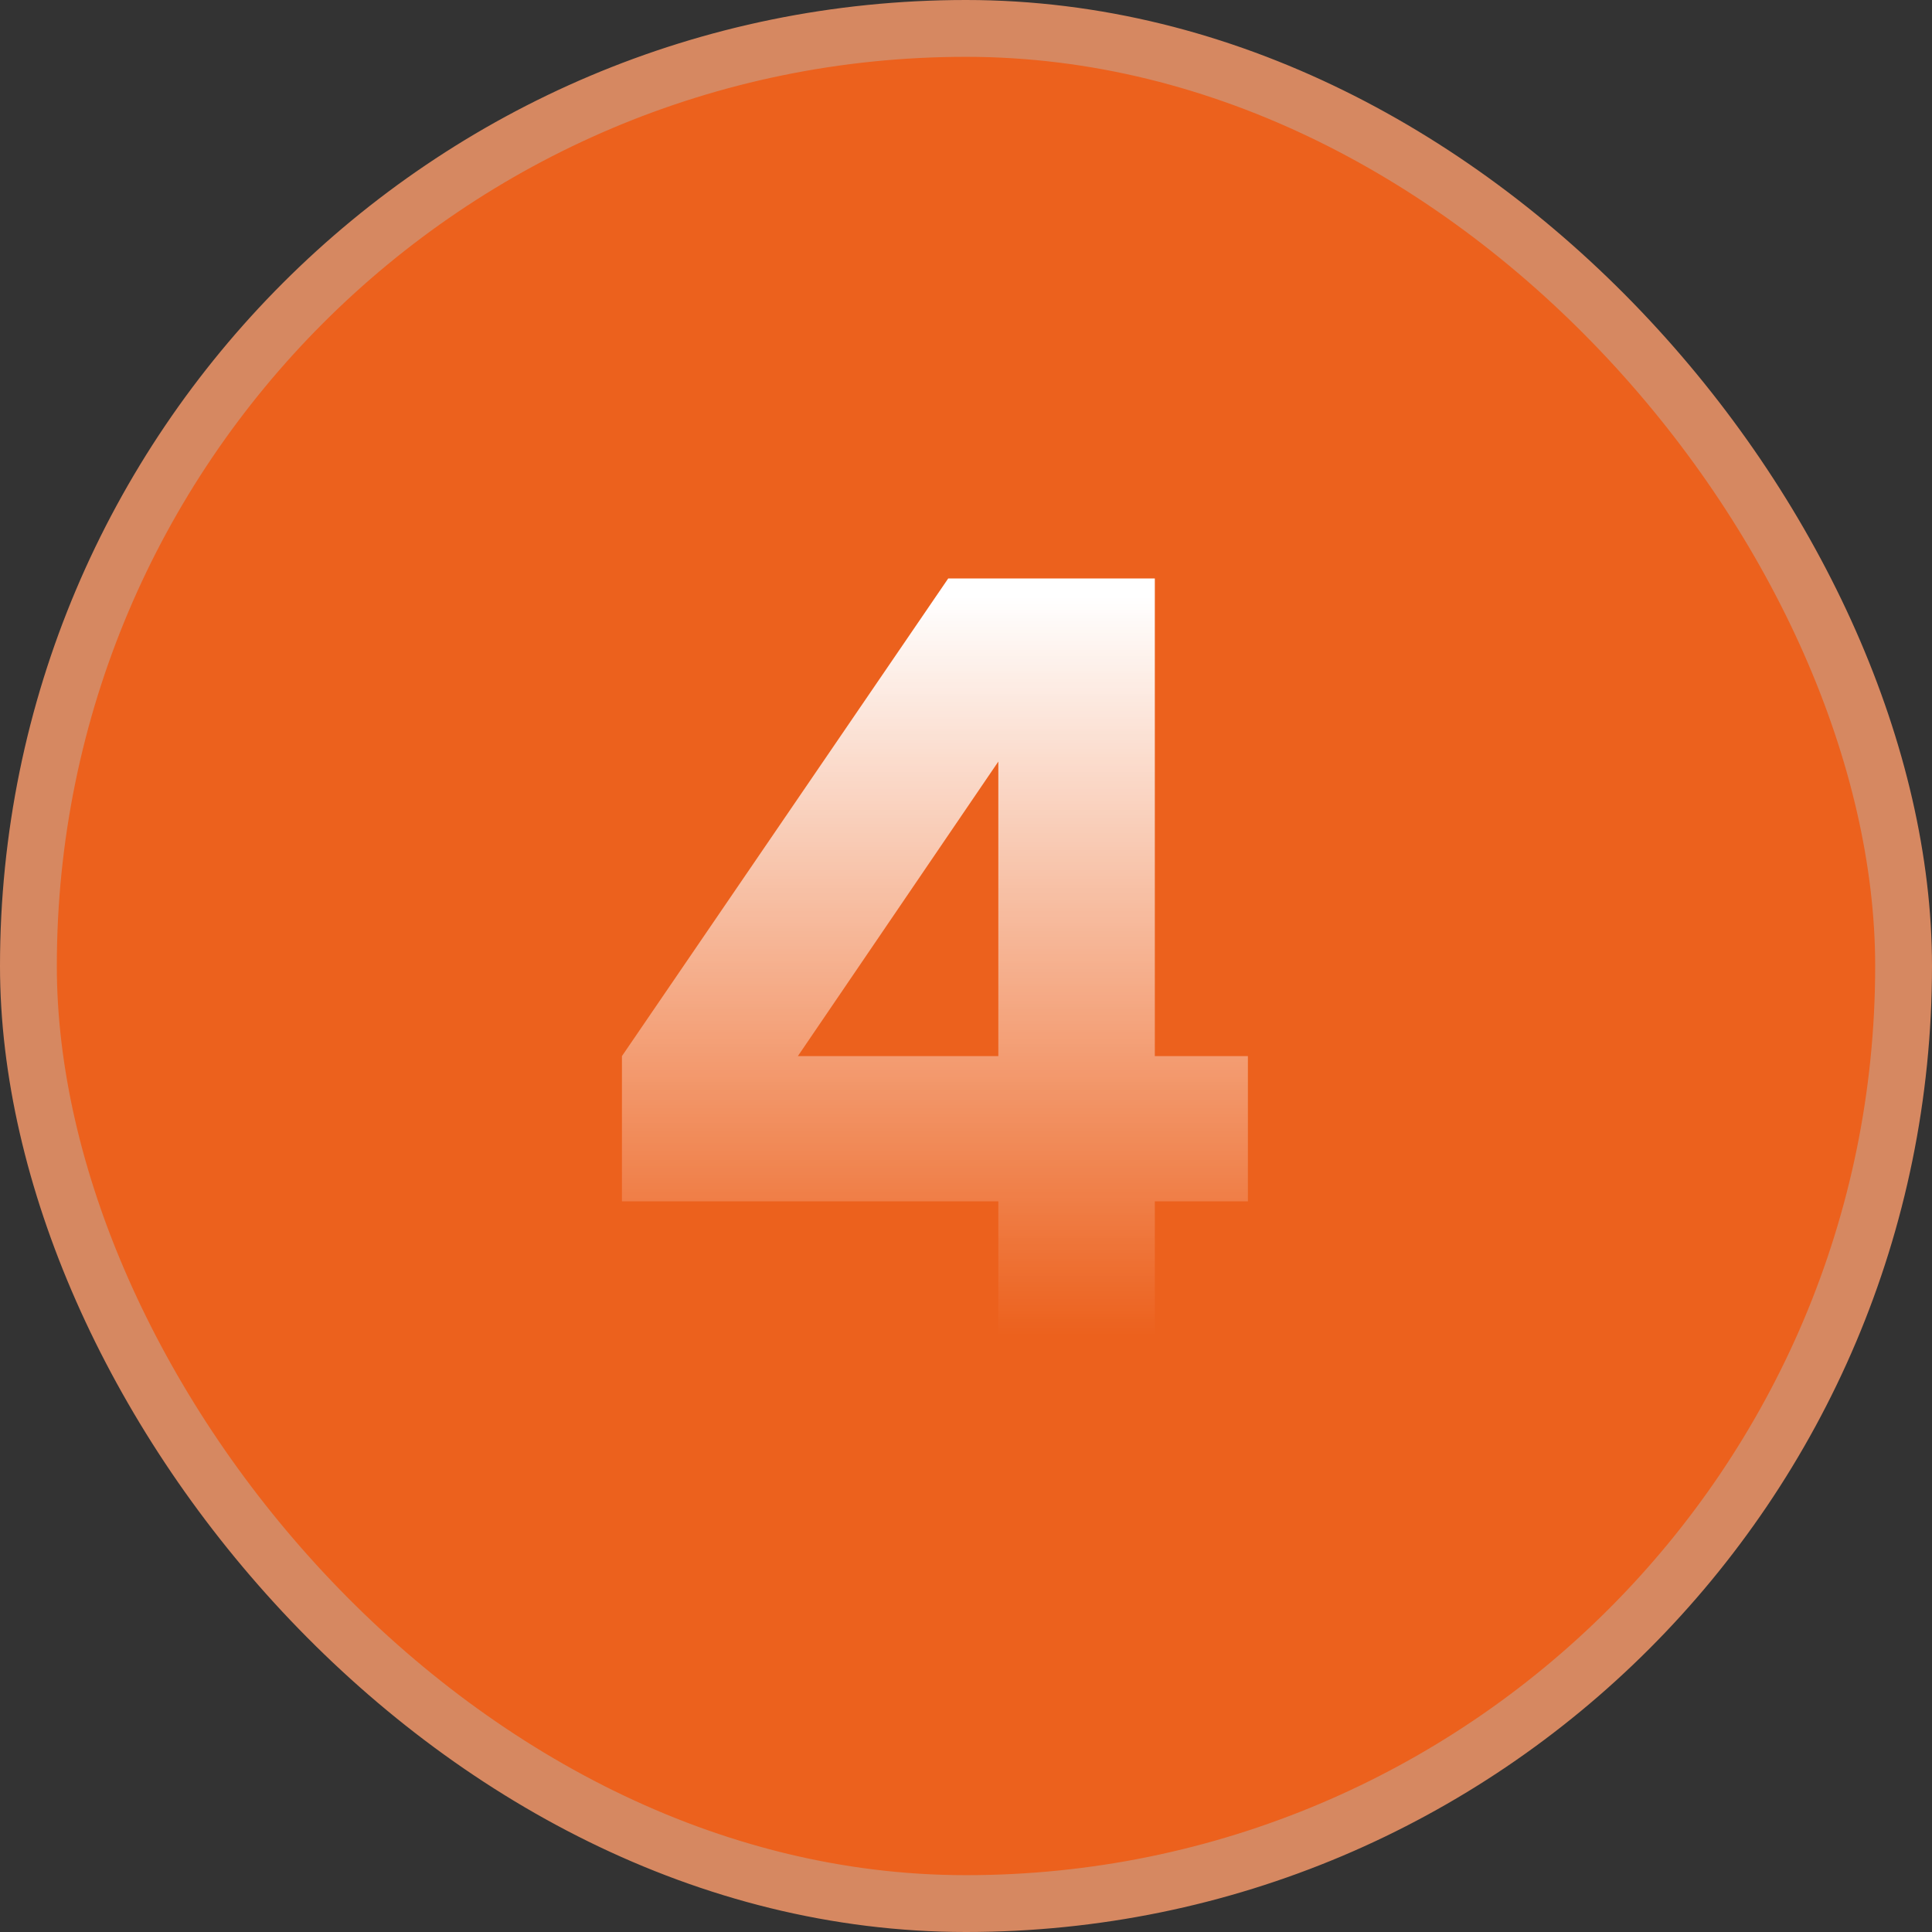
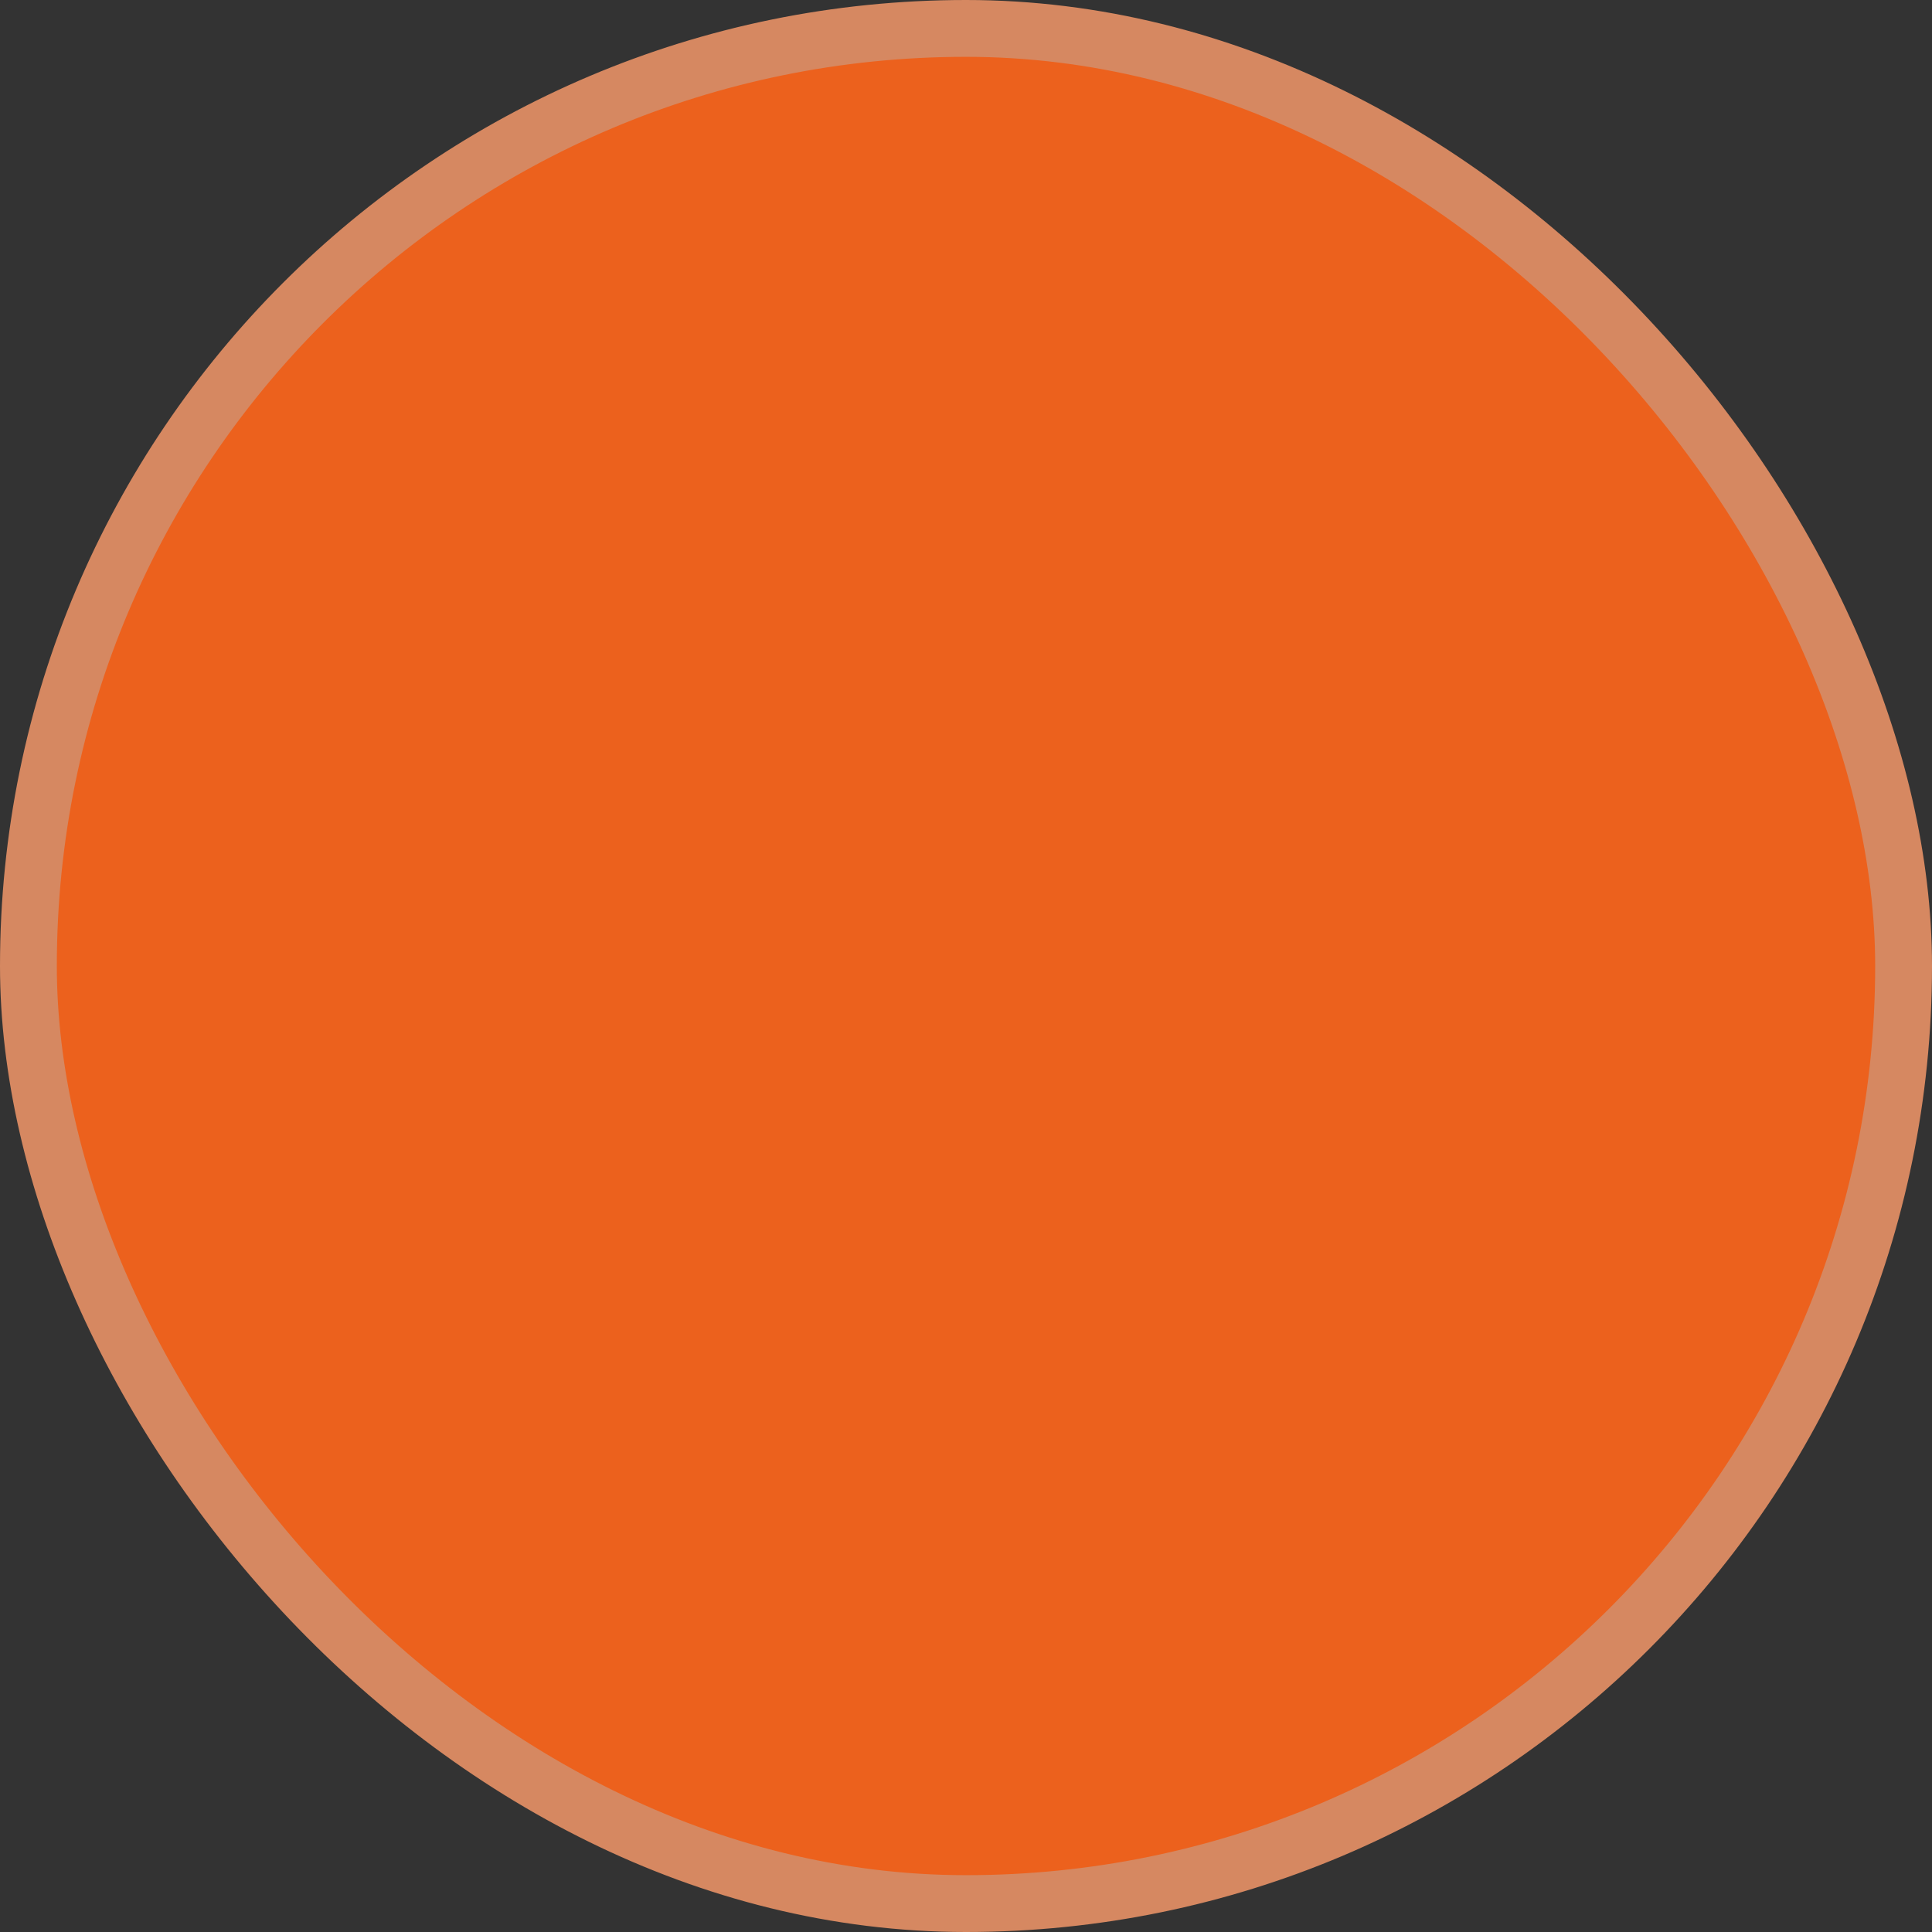
<svg xmlns="http://www.w3.org/2000/svg" width="34" height="34" viewBox="0 0 34 34" fill="none">
  <rect x="0" y="0" width="34" height="34" fill="#333333" stroke="none" />
  <rect x="0.5" y="0.5" width="33" height="33" rx="16.5" fill="#EC611D" />
  <rect x="0.5" y="0.5" width="33" height="33" rx="16.5" stroke="#D68861" />
-   <path d="M21.961 21.142H20.323V23.5H17.569V21.142H10.945V18.586L16.687 10.18H20.323V18.586H21.961V21.142ZM14.041 18.586H17.569V13.402L14.041 18.586Z" fill="url(#paint0_linear_2785_4334)" />
  <defs>
    <linearGradient id="paint0_linear_2785_4334" x1="16.5" y1="10.5" x2="16.5" y2="23.5" gradientUnits="userSpaceOnUse">
      <stop stop-color="white" />
      <stop offset="1" stop-color="white" stop-opacity="0" />
    </linearGradient>
  </defs>
</svg>